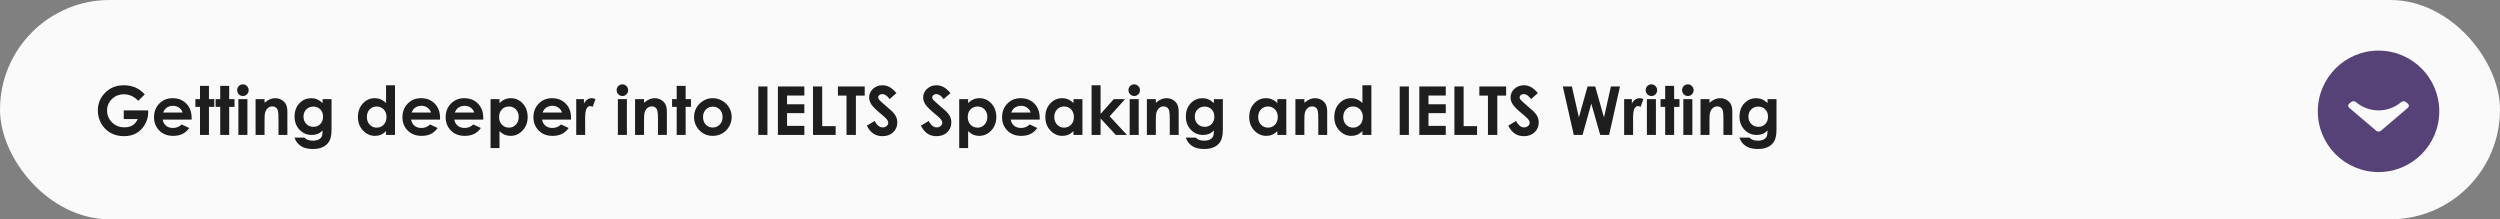
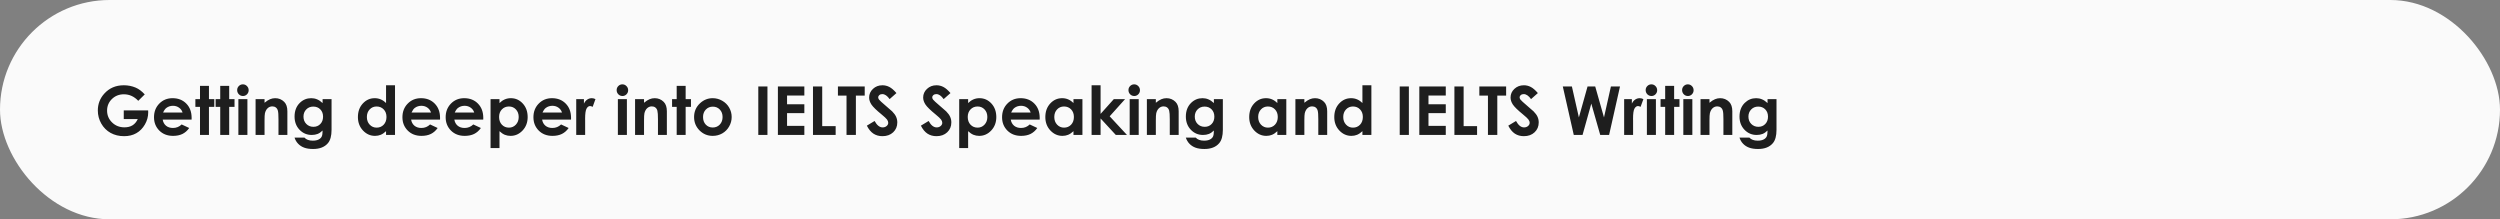
<svg xmlns="http://www.w3.org/2000/svg" width="741" height="65" viewBox="0 0 741 65" fill="none">
  <rect x="0" y="0" width="741" height="65" fill="#808080" stroke="none" />
  <rect y="-0" width="741" height="65" rx="32.5" fill="#FAFAFA" />
  <path d="M42.902 27.978L40.978 29.883C39.761 28.593 38.342 27.949 36.721 27.949C35.308 27.949 34.123 28.418 33.166 29.355C32.215 30.293 31.74 31.432 31.74 32.773C31.74 34.16 32.235 35.335 33.225 36.299C34.214 37.262 35.435 37.744 36.887 37.744C37.831 37.744 38.625 37.545 39.27 37.148C39.921 36.751 40.445 36.129 40.842 35.283H36.682V32.715H43.908L43.928 33.32C43.928 34.577 43.602 35.768 42.951 36.894C42.3 38.021 41.457 38.88 40.422 39.472C39.387 40.065 38.172 40.361 36.779 40.361C35.288 40.361 33.957 40.039 32.785 39.394C31.62 38.743 30.695 37.819 30.012 36.621C29.335 35.423 28.996 34.131 28.996 32.744C28.996 30.843 29.624 29.189 30.881 27.783C32.372 26.11 34.312 25.273 36.701 25.273C37.951 25.273 39.12 25.504 40.207 25.967C41.125 26.357 42.023 27.028 42.902 27.978ZM56.789 35.459H48.225C48.348 36.214 48.677 36.816 49.211 37.265C49.751 37.708 50.438 37.929 51.272 37.929C52.268 37.929 53.124 37.581 53.84 36.885L56.086 37.939C55.526 38.733 54.855 39.323 54.074 39.707C53.293 40.084 52.365 40.273 51.291 40.273C49.624 40.273 48.267 39.749 47.219 38.701C46.171 37.646 45.647 36.328 45.647 34.746C45.647 33.125 46.167 31.78 47.209 30.713C48.257 29.638 49.569 29.101 51.145 29.101C52.818 29.101 54.178 29.638 55.227 30.713C56.275 31.78 56.799 33.193 56.799 34.951L56.789 35.459ZM54.113 33.359C53.938 32.767 53.589 32.285 53.068 31.914C52.554 31.543 51.955 31.357 51.272 31.357C50.529 31.357 49.878 31.566 49.318 31.982C48.967 32.243 48.641 32.702 48.342 33.359H54.113ZM59.279 25.459H61.935V29.375H63.518V31.67H61.935V40H59.279V31.67H57.912V29.375H59.279V25.459ZM65.275 25.459H67.932V29.375H69.514V31.67H67.932V40H65.275V31.67H63.908V29.375H65.275V25.459ZM71.994 25C72.463 25 72.863 25.169 73.195 25.508C73.534 25.846 73.703 26.256 73.703 26.738C73.703 27.213 73.537 27.62 73.205 27.959C72.873 28.291 72.476 28.457 72.014 28.457C71.538 28.457 71.132 28.288 70.793 27.949C70.461 27.604 70.295 27.187 70.295 26.699C70.295 26.23 70.461 25.83 70.793 25.498C71.125 25.166 71.525 25 71.994 25ZM70.656 29.375H73.332V40H70.656V29.375ZM75.754 29.375H78.41V30.459C79.016 29.951 79.562 29.599 80.051 29.404C80.546 29.202 81.05 29.101 81.564 29.101C82.619 29.101 83.514 29.469 84.25 30.205C84.868 30.83 85.178 31.754 85.178 32.978V40H82.541V35.342C82.541 34.072 82.482 33.229 82.365 32.812C82.255 32.396 82.056 32.08 81.769 31.865C81.49 31.644 81.141 31.533 80.725 31.533C80.184 31.533 79.719 31.715 79.328 32.08C78.944 32.438 78.677 32.936 78.527 33.574C78.449 33.906 78.41 34.625 78.41 35.732V40H75.754V29.375ZM95.617 29.375H98.273V38.476C98.273 40.273 97.912 41.595 97.189 42.441C96.219 43.587 94.758 44.16 92.805 44.16C91.763 44.16 90.887 44.03 90.178 43.769C89.468 43.509 88.869 43.125 88.381 42.617C87.893 42.116 87.531 41.504 87.297 40.781H90.236C90.497 41.081 90.832 41.305 91.242 41.455C91.652 41.611 92.137 41.689 92.697 41.689C93.413 41.689 93.99 41.578 94.426 41.357C94.862 41.136 95.168 40.849 95.344 40.498C95.526 40.146 95.617 39.541 95.617 38.681C95.148 39.15 94.657 39.489 94.143 39.697C93.628 39.899 93.046 40 92.394 40C90.969 40 89.764 39.485 88.781 38.457C87.798 37.428 87.307 36.126 87.307 34.55C87.307 32.864 87.828 31.51 88.869 30.488C89.813 29.564 90.939 29.101 92.248 29.101C92.86 29.101 93.436 29.215 93.977 29.443C94.523 29.665 95.07 30.032 95.617 30.547V29.375ZM92.853 31.592C92.014 31.592 91.32 31.875 90.773 32.441C90.227 33.001 89.953 33.707 89.953 34.56C89.953 35.446 90.233 36.172 90.793 36.738C91.353 37.304 92.056 37.588 92.902 37.588C93.729 37.588 94.409 37.311 94.943 36.758C95.484 36.204 95.754 35.478 95.754 34.58C95.754 33.694 95.484 32.975 94.943 32.422C94.403 31.868 93.706 31.592 92.853 31.592ZM114.426 25.273H117.082V40H114.426V38.877C113.905 39.371 113.381 39.73 112.854 39.951C112.333 40.166 111.766 40.273 111.154 40.273C109.781 40.273 108.592 39.743 107.59 38.681C106.587 37.614 106.086 36.289 106.086 34.707C106.086 33.066 106.571 31.722 107.541 30.674C108.511 29.625 109.689 29.101 111.076 29.101C111.714 29.101 112.313 29.222 112.873 29.463C113.433 29.703 113.951 30.065 114.426 30.547V25.273ZM111.623 31.562C110.796 31.562 110.109 31.855 109.562 32.441C109.016 33.021 108.742 33.766 108.742 34.678C108.742 35.596 109.019 36.351 109.572 36.943C110.132 37.536 110.819 37.832 111.633 37.832C112.473 37.832 113.169 37.542 113.723 36.963C114.276 36.377 114.553 35.612 114.553 34.668C114.553 33.743 114.276 32.995 113.723 32.422C113.169 31.849 112.469 31.562 111.623 31.562ZM130.422 35.459H121.857C121.981 36.214 122.31 36.816 122.844 37.265C123.384 37.708 124.071 37.929 124.904 37.929C125.9 37.929 126.757 37.581 127.473 36.885L129.719 37.939C129.159 38.733 128.488 39.323 127.707 39.707C126.926 40.084 125.998 40.273 124.924 40.273C123.257 40.273 121.9 39.749 120.852 38.701C119.803 37.646 119.279 36.328 119.279 34.746C119.279 33.125 119.8 31.78 120.842 30.713C121.89 29.638 123.202 29.101 124.777 29.101C126.451 29.101 127.811 29.638 128.859 30.713C129.908 31.78 130.432 33.193 130.432 34.951L130.422 35.459ZM127.746 33.359C127.57 32.767 127.222 32.285 126.701 31.914C126.187 31.543 125.588 31.357 124.904 31.357C124.162 31.357 123.511 31.566 122.951 31.982C122.6 32.243 122.274 32.702 121.975 33.359H127.746ZM143.234 35.459H134.67C134.794 36.214 135.122 36.816 135.656 37.265C136.197 37.708 136.883 37.929 137.717 37.929C138.713 37.929 139.569 37.581 140.285 36.885L142.531 37.939C141.971 38.733 141.301 39.323 140.52 39.707C139.738 40.084 138.811 40.273 137.736 40.273C136.07 40.273 134.712 39.749 133.664 38.701C132.616 37.646 132.092 36.328 132.092 34.746C132.092 33.125 132.613 31.78 133.654 30.713C134.702 29.638 136.014 29.101 137.59 29.101C139.263 29.101 140.624 29.638 141.672 30.713C142.72 31.78 143.244 33.193 143.244 34.951L143.234 35.459ZM140.559 33.359C140.383 32.767 140.035 32.285 139.514 31.914C138.999 31.543 138.4 31.357 137.717 31.357C136.975 31.357 136.324 31.566 135.764 31.982C135.412 32.243 135.087 32.702 134.787 33.359H140.559ZM148.049 29.375V30.547C148.531 30.065 149.051 29.703 149.611 29.463C150.171 29.222 150.77 29.101 151.408 29.101C152.795 29.101 153.973 29.625 154.943 30.674C155.913 31.722 156.398 33.066 156.398 34.707C156.398 36.289 155.897 37.614 154.895 38.681C153.892 39.743 152.704 40.273 151.33 40.273C150.718 40.273 150.148 40.166 149.621 39.951C149.094 39.73 148.57 39.371 148.049 38.877V43.886H145.402V29.375H148.049ZM150.852 31.562C150.012 31.562 149.315 31.849 148.762 32.422C148.208 32.995 147.932 33.743 147.932 34.668C147.932 35.612 148.208 36.377 148.762 36.963C149.315 37.542 150.012 37.832 150.852 37.832C151.665 37.832 152.349 37.536 152.902 36.943C153.462 36.351 153.742 35.596 153.742 34.678C153.742 33.766 153.469 33.021 152.922 32.441C152.375 31.855 151.685 31.562 150.852 31.562ZM169.25 35.459H160.686C160.809 36.214 161.138 36.816 161.672 37.265C162.212 37.708 162.899 37.929 163.732 37.929C164.729 37.929 165.585 37.581 166.301 36.885L168.547 37.939C167.987 38.733 167.316 39.323 166.535 39.707C165.754 40.084 164.826 40.273 163.752 40.273C162.085 40.273 160.728 39.749 159.68 38.701C158.632 37.646 158.107 36.328 158.107 34.746C158.107 33.125 158.628 31.78 159.67 30.713C160.718 29.638 162.03 29.101 163.605 29.101C165.279 29.101 166.639 29.638 167.688 30.713C168.736 31.78 169.26 33.193 169.26 34.951L169.25 35.459ZM166.574 33.359C166.398 32.767 166.05 32.285 165.529 31.914C165.015 31.543 164.416 31.357 163.732 31.357C162.99 31.357 162.339 31.566 161.779 31.982C161.428 32.243 161.102 32.702 160.803 33.359H166.574ZM170.793 29.375H173.078V30.713C173.326 30.185 173.654 29.785 174.064 29.512C174.475 29.238 174.924 29.101 175.412 29.101C175.757 29.101 176.118 29.192 176.496 29.375L175.666 31.67C175.354 31.513 175.096 31.435 174.895 31.435C174.484 31.435 174.136 31.689 173.85 32.197C173.57 32.705 173.43 33.701 173.43 35.185L173.439 35.703V40H170.793V29.375ZM184.475 25C184.943 25 185.344 25.169 185.676 25.508C186.014 25.846 186.184 26.256 186.184 26.738C186.184 27.213 186.018 27.62 185.686 27.959C185.354 28.291 184.956 28.457 184.494 28.457C184.019 28.457 183.612 28.288 183.273 27.949C182.941 27.604 182.775 27.187 182.775 26.699C182.775 26.23 182.941 25.83 183.273 25.498C183.605 25.166 184.006 25 184.475 25ZM183.137 29.375H185.812V40H183.137V29.375ZM188.234 29.375H190.891V30.459C191.496 29.951 192.043 29.599 192.531 29.404C193.026 29.202 193.531 29.101 194.045 29.101C195.1 29.101 195.995 29.469 196.73 30.205C197.349 30.83 197.658 31.754 197.658 32.978V40H195.021V35.342C195.021 34.072 194.963 33.229 194.846 32.812C194.735 32.396 194.536 32.08 194.25 31.865C193.97 31.644 193.622 31.533 193.205 31.533C192.665 31.533 192.199 31.715 191.809 32.08C191.424 32.438 191.158 32.936 191.008 33.574C190.93 33.906 190.891 34.625 190.891 35.732V40H188.234V29.375ZM200.568 25.459H203.225V29.375H204.807V31.67H203.225V40H200.568V31.67H199.201V29.375H200.568V25.459ZM211.232 29.101C212.235 29.101 213.176 29.352 214.055 29.853C214.94 30.355 215.63 31.035 216.125 31.894C216.62 32.754 216.867 33.681 216.867 34.678C216.867 35.68 216.617 36.618 216.115 37.49C215.62 38.362 214.943 39.046 214.084 39.541C213.225 40.029 212.277 40.273 211.242 40.273C209.719 40.273 208.417 39.733 207.336 38.652C206.262 37.565 205.725 36.246 205.725 34.697C205.725 33.037 206.333 31.653 207.551 30.547C208.618 29.583 209.846 29.101 211.232 29.101ZM211.271 31.611C210.445 31.611 209.755 31.901 209.201 32.48C208.654 33.053 208.381 33.789 208.381 34.687C208.381 35.612 208.651 36.36 209.191 36.933C209.738 37.506 210.428 37.793 211.262 37.793C212.095 37.793 212.788 37.503 213.342 36.924C213.895 36.344 214.172 35.599 214.172 34.687C214.172 33.776 213.898 33.037 213.352 32.471C212.811 31.898 212.118 31.611 211.271 31.611ZM224.758 25.634H227.473V40H224.758V25.634ZM230.568 25.634H238.41V28.31H233.283V30.908H238.41V33.535H233.283V37.314H238.41V40H230.568V25.634ZM240.969 25.634H243.703V37.392H247.688V40H240.969V25.634ZM248.361 25.634H256.301V28.33H253.684V40H250.91V28.33H248.361V25.634ZM265.705 27.588L263.684 29.375C262.974 28.385 262.251 27.89 261.516 27.89C261.158 27.89 260.865 27.988 260.637 28.183C260.409 28.372 260.295 28.587 260.295 28.828C260.295 29.069 260.376 29.297 260.539 29.512C260.76 29.798 261.428 30.413 262.541 31.357C263.583 32.23 264.214 32.78 264.436 33.008C264.989 33.568 265.38 34.105 265.607 34.619C265.842 35.127 265.959 35.683 265.959 36.289C265.959 37.467 265.552 38.441 264.738 39.209C263.924 39.977 262.863 40.361 261.555 40.361C260.533 40.361 259.641 40.11 258.879 39.609C258.124 39.108 257.476 38.32 256.936 37.246L259.23 35.859C259.921 37.129 260.715 37.763 261.613 37.763C262.082 37.763 262.476 37.627 262.795 37.353C263.114 37.08 263.273 36.764 263.273 36.406C263.273 36.081 263.153 35.755 262.912 35.429C262.671 35.104 262.141 34.606 261.32 33.935C259.758 32.659 258.749 31.676 258.293 30.986C257.837 30.29 257.609 29.596 257.609 28.906C257.609 27.91 257.987 27.057 258.742 26.347C259.504 25.631 260.441 25.273 261.555 25.273C262.271 25.273 262.951 25.439 263.596 25.771C264.247 26.103 264.95 26.709 265.705 27.588ZM281.721 27.588L279.699 29.375C278.99 28.385 278.267 27.89 277.531 27.89C277.173 27.89 276.88 27.988 276.652 28.183C276.424 28.372 276.311 28.587 276.311 28.828C276.311 29.069 276.392 29.297 276.555 29.512C276.776 29.798 277.443 30.413 278.557 31.357C279.598 32.23 280.23 32.78 280.451 33.008C281.005 33.568 281.395 34.105 281.623 34.619C281.857 35.127 281.975 35.683 281.975 36.289C281.975 37.467 281.568 38.441 280.754 39.209C279.94 39.977 278.879 40.361 277.57 40.361C276.548 40.361 275.656 40.11 274.895 39.609C274.139 39.108 273.492 38.32 272.951 37.246L275.246 35.859C275.936 37.129 276.73 37.763 277.629 37.763C278.098 37.763 278.492 37.627 278.811 37.353C279.13 37.08 279.289 36.764 279.289 36.406C279.289 36.081 279.169 35.755 278.928 35.429C278.687 35.104 278.156 34.606 277.336 33.935C275.773 32.659 274.764 31.676 274.309 30.986C273.853 30.29 273.625 29.596 273.625 28.906C273.625 27.91 274.003 27.057 274.758 26.347C275.52 25.631 276.457 25.273 277.57 25.273C278.286 25.273 278.967 25.439 279.611 25.771C280.262 26.103 280.965 26.709 281.721 27.588ZM286.955 29.375V30.547C287.437 30.065 287.958 29.703 288.518 29.463C289.077 29.222 289.676 29.101 290.314 29.101C291.701 29.101 292.88 29.625 293.85 30.674C294.82 31.722 295.305 33.066 295.305 34.707C295.305 36.289 294.803 37.614 293.801 38.681C292.798 39.743 291.61 40.273 290.236 40.273C289.624 40.273 289.055 40.166 288.527 39.951C288 39.73 287.476 39.371 286.955 38.877V43.886H284.309V29.375H286.955ZM289.758 31.562C288.918 31.562 288.221 31.849 287.668 32.422C287.115 32.995 286.838 33.743 286.838 34.668C286.838 35.612 287.115 36.377 287.668 36.963C288.221 37.542 288.918 37.832 289.758 37.832C290.572 37.832 291.255 37.536 291.809 36.943C292.368 36.351 292.648 35.596 292.648 34.678C292.648 33.766 292.375 33.021 291.828 32.441C291.281 31.855 290.591 31.562 289.758 31.562ZM308.156 35.459H299.592C299.715 36.214 300.044 36.816 300.578 37.265C301.118 37.708 301.805 37.929 302.639 37.929C303.635 37.929 304.491 37.581 305.207 36.885L307.453 37.939C306.893 38.733 306.223 39.323 305.441 39.707C304.66 40.084 303.732 40.273 302.658 40.273C300.992 40.273 299.634 39.749 298.586 38.701C297.538 37.646 297.014 36.328 297.014 34.746C297.014 33.125 297.535 31.78 298.576 30.713C299.624 29.638 300.936 29.101 302.512 29.101C304.185 29.101 305.546 29.638 306.594 30.713C307.642 31.78 308.166 33.193 308.166 34.951L308.156 35.459ZM305.48 33.359C305.305 32.767 304.956 32.285 304.436 31.914C303.921 31.543 303.322 31.357 302.639 31.357C301.896 31.357 301.245 31.566 300.686 31.982C300.334 32.243 300.008 32.702 299.709 33.359H305.48ZM318.176 29.375H320.832V40H318.176V38.877C317.655 39.371 317.131 39.73 316.604 39.951C316.083 40.166 315.516 40.273 314.904 40.273C313.531 40.273 312.342 39.743 311.34 38.681C310.337 37.614 309.836 36.289 309.836 34.707C309.836 33.066 310.321 31.722 311.291 30.674C312.261 29.625 313.439 29.101 314.826 29.101C315.464 29.101 316.063 29.222 316.623 29.463C317.183 29.703 317.701 30.065 318.176 30.547V29.375ZM315.373 31.562C314.546 31.562 313.859 31.855 313.312 32.441C312.766 33.021 312.492 33.766 312.492 34.678C312.492 35.596 312.769 36.351 313.322 36.943C313.882 37.536 314.569 37.832 315.383 37.832C316.223 37.832 316.919 37.542 317.473 36.963C318.026 36.377 318.303 35.612 318.303 34.668C318.303 33.743 318.026 32.995 317.473 32.422C316.919 31.849 316.219 31.562 315.373 31.562ZM323.547 25.273H326.213V33.76L330.139 29.375H333.479L328.908 34.472L334.035 40H330.725L326.213 35.107V40H323.547V25.273ZM336.174 25C336.643 25 337.043 25.169 337.375 25.508C337.714 25.846 337.883 26.256 337.883 26.738C337.883 27.213 337.717 27.62 337.385 27.959C337.053 28.291 336.656 28.457 336.193 28.457C335.718 28.457 335.311 28.288 334.973 27.949C334.641 27.604 334.475 27.187 334.475 26.699C334.475 26.23 334.641 25.83 334.973 25.498C335.305 25.166 335.705 25 336.174 25ZM334.836 29.375H337.512V40H334.836V29.375ZM339.934 29.375H342.59V30.459C343.195 29.951 343.742 29.599 344.23 29.404C344.725 29.202 345.23 29.101 345.744 29.101C346.799 29.101 347.694 29.469 348.43 30.205C349.048 30.83 349.357 31.754 349.357 32.978V40H346.721V35.342C346.721 34.072 346.662 33.229 346.545 32.812C346.434 32.396 346.236 32.08 345.949 31.865C345.669 31.644 345.321 31.533 344.904 31.533C344.364 31.533 343.898 31.715 343.508 32.08C343.124 32.438 342.857 32.936 342.707 33.574C342.629 33.906 342.59 34.625 342.59 35.732V40H339.934V29.375ZM359.797 29.375H362.453V38.476C362.453 40.273 362.092 41.595 361.369 42.441C360.399 43.587 358.938 44.16 356.984 44.16C355.943 44.16 355.067 44.03 354.357 43.769C353.648 43.509 353.049 43.125 352.561 42.617C352.072 42.116 351.711 41.504 351.477 40.781H354.416C354.676 41.081 355.012 41.305 355.422 41.455C355.832 41.611 356.317 41.689 356.877 41.689C357.593 41.689 358.169 41.578 358.605 41.357C359.042 41.136 359.348 40.849 359.523 40.498C359.706 40.146 359.797 39.541 359.797 38.681C359.328 39.15 358.837 39.489 358.322 39.697C357.808 39.899 357.225 40 356.574 40C355.148 40 353.944 39.485 352.961 38.457C351.978 37.428 351.486 36.126 351.486 34.55C351.486 32.864 352.007 31.51 353.049 30.488C353.993 29.564 355.119 29.101 356.428 29.101C357.04 29.101 357.616 29.215 358.156 29.443C358.703 29.665 359.25 30.032 359.797 30.547V29.375ZM357.033 31.592C356.193 31.592 355.5 31.875 354.953 32.441C354.406 33.001 354.133 33.707 354.133 34.56C354.133 35.446 354.413 36.172 354.973 36.738C355.533 37.304 356.236 37.588 357.082 37.588C357.909 37.588 358.589 37.311 359.123 36.758C359.663 36.204 359.934 35.478 359.934 34.58C359.934 33.694 359.663 32.975 359.123 32.422C358.583 31.868 357.886 31.592 357.033 31.592ZM378.605 29.375H381.262V40H378.605V38.877C378.085 39.371 377.561 39.73 377.033 39.951C376.512 40.166 375.946 40.273 375.334 40.273C373.96 40.273 372.772 39.743 371.77 38.681C370.767 37.614 370.266 36.289 370.266 34.707C370.266 33.066 370.751 31.722 371.721 30.674C372.691 29.625 373.869 29.101 375.256 29.101C375.894 29.101 376.493 29.222 377.053 29.463C377.613 29.703 378.13 30.065 378.605 30.547V29.375ZM375.803 31.562C374.976 31.562 374.289 31.855 373.742 32.441C373.195 33.021 372.922 33.766 372.922 34.678C372.922 35.596 373.199 36.351 373.752 36.943C374.312 37.536 374.999 37.832 375.812 37.832C376.652 37.832 377.349 37.542 377.902 36.963C378.456 36.377 378.732 35.612 378.732 34.668C378.732 33.743 378.456 32.995 377.902 32.422C377.349 31.849 376.649 31.562 375.803 31.562ZM383.957 29.375H386.613V30.459C387.219 29.951 387.766 29.599 388.254 29.404C388.749 29.202 389.253 29.101 389.768 29.101C390.822 29.101 391.717 29.469 392.453 30.205C393.072 30.83 393.381 31.754 393.381 32.978V40H390.744V35.342C390.744 34.072 390.686 33.229 390.568 32.812C390.458 32.396 390.259 32.08 389.973 31.865C389.693 31.644 389.344 31.533 388.928 31.533C388.387 31.533 387.922 31.715 387.531 32.08C387.147 32.438 386.88 32.936 386.73 33.574C386.652 33.906 386.613 34.625 386.613 35.732V40H383.957V29.375ZM403.82 25.273H406.477V40H403.82V38.877C403.299 39.371 402.775 39.73 402.248 39.951C401.727 40.166 401.161 40.273 400.549 40.273C399.175 40.273 397.987 39.743 396.984 38.681C395.982 37.614 395.48 36.289 395.48 34.707C395.48 33.066 395.965 31.722 396.936 30.674C397.906 29.625 399.084 29.101 400.471 29.101C401.109 29.101 401.708 29.222 402.268 29.463C402.827 29.703 403.345 30.065 403.82 30.547V25.273ZM401.018 31.562C400.191 31.562 399.504 31.855 398.957 32.441C398.41 33.021 398.137 33.766 398.137 34.678C398.137 35.596 398.413 36.351 398.967 36.943C399.527 37.536 400.214 37.832 401.027 37.832C401.867 37.832 402.564 37.542 403.117 36.963C403.671 36.377 403.947 35.612 403.947 34.668C403.947 33.743 403.671 32.995 403.117 32.422C402.564 31.849 401.864 31.562 401.018 31.562ZM414.875 25.634H417.59V40H414.875V25.634ZM420.686 25.634H428.527V28.31H423.4V30.908H428.527V33.535H423.4V37.314H428.527V40H420.686V25.634ZM431.086 25.634H433.82V37.392H437.805V40H431.086V25.634ZM438.479 25.634H446.418V28.33H443.801V40H441.027V28.33H438.479V25.634ZM455.822 27.588L453.801 29.375C453.091 28.385 452.368 27.89 451.633 27.89C451.275 27.89 450.982 27.988 450.754 28.183C450.526 28.372 450.412 28.587 450.412 28.828C450.412 29.069 450.493 29.297 450.656 29.512C450.878 29.798 451.545 30.413 452.658 31.357C453.7 32.23 454.331 32.78 454.553 33.008C455.106 33.568 455.497 34.105 455.725 34.619C455.959 35.127 456.076 35.683 456.076 36.289C456.076 37.467 455.669 38.441 454.855 39.209C454.042 39.977 452.98 40.361 451.672 40.361C450.65 40.361 449.758 40.11 448.996 39.609C448.241 39.108 447.593 38.32 447.053 37.246L449.348 35.859C450.038 37.129 450.832 37.763 451.73 37.763C452.199 37.763 452.593 37.627 452.912 37.353C453.231 37.08 453.391 36.764 453.391 36.406C453.391 36.081 453.27 35.755 453.029 35.429C452.788 35.104 452.258 34.606 451.438 33.935C449.875 32.659 448.866 31.676 448.41 30.986C447.954 30.29 447.727 29.596 447.727 28.906C447.727 27.91 448.104 27.057 448.859 26.347C449.621 25.631 450.559 25.273 451.672 25.273C452.388 25.273 453.068 25.439 453.713 25.771C454.364 26.103 455.067 26.709 455.822 27.588ZM463.215 25.634H465.91L467.98 34.804L470.549 25.634H472.824L475.422 34.804L477.473 25.634H480.168L476.936 40H474.309L471.662 30.713L469.064 40H466.467L463.215 25.634ZM481.398 29.375H483.684V30.713C483.931 30.185 484.26 29.785 484.67 29.512C485.08 29.238 485.529 29.101 486.018 29.101C486.363 29.101 486.724 29.192 487.102 29.375L486.271 31.67C485.959 31.513 485.702 31.435 485.5 31.435C485.09 31.435 484.742 31.689 484.455 32.197C484.175 32.705 484.035 33.701 484.035 35.185L484.045 35.703V40H481.398V29.375ZM489.475 25C489.943 25 490.344 25.169 490.676 25.508C491.014 25.846 491.184 26.256 491.184 26.738C491.184 27.213 491.018 27.62 490.686 27.959C490.354 28.291 489.956 28.457 489.494 28.457C489.019 28.457 488.612 28.288 488.273 27.949C487.941 27.604 487.775 27.187 487.775 26.699C487.775 26.23 487.941 25.83 488.273 25.498C488.605 25.166 489.006 25 489.475 25ZM488.137 29.375H490.812V40H488.137V29.375ZM493.557 25.459H496.213V29.375H497.795V31.67H496.213V40H493.557V31.67H492.189V29.375H493.557V25.459ZM500.275 25C500.744 25 501.145 25.169 501.477 25.508C501.815 25.846 501.984 26.256 501.984 26.738C501.984 27.213 501.818 27.62 501.486 27.959C501.154 28.291 500.757 28.457 500.295 28.457C499.82 28.457 499.413 28.288 499.074 27.949C498.742 27.604 498.576 27.187 498.576 26.699C498.576 26.23 498.742 25.83 499.074 25.498C499.406 25.166 499.807 25 500.275 25ZM498.938 29.375H501.613V40H498.938V29.375ZM504.035 29.375H506.691V30.459C507.297 29.951 507.844 29.599 508.332 29.404C508.827 29.202 509.331 29.101 509.846 29.101C510.9 29.101 511.796 29.469 512.531 30.205C513.15 30.83 513.459 31.754 513.459 32.978V40H510.822V35.342C510.822 34.072 510.764 33.229 510.646 32.812C510.536 32.396 510.337 32.08 510.051 31.865C509.771 31.644 509.423 31.533 509.006 31.533C508.465 31.533 508 31.715 507.609 32.08C507.225 32.438 506.958 32.936 506.809 33.574C506.73 33.906 506.691 34.625 506.691 35.732V40H504.035V29.375ZM523.898 29.375H526.555V38.476C526.555 40.273 526.193 41.595 525.471 42.441C524.501 43.587 523.039 44.16 521.086 44.16C520.044 44.16 519.169 44.03 518.459 43.769C517.749 43.509 517.15 43.125 516.662 42.617C516.174 42.116 515.812 41.504 515.578 40.781H518.518C518.778 41.081 519.113 41.305 519.523 41.455C519.934 41.611 520.419 41.689 520.979 41.689C521.695 41.689 522.271 41.578 522.707 41.357C523.143 41.136 523.449 40.849 523.625 40.498C523.807 40.146 523.898 39.541 523.898 38.681C523.43 39.15 522.938 39.489 522.424 39.697C521.91 39.899 521.327 40 520.676 40C519.25 40 518.046 39.485 517.062 38.457C516.079 37.428 515.588 36.126 515.588 34.55C515.588 32.864 516.109 31.51 517.15 30.488C518.094 29.564 519.221 29.101 520.529 29.101C521.141 29.101 521.717 29.215 522.258 29.443C522.805 29.665 523.352 30.032 523.898 30.547V29.375ZM521.135 31.592C520.295 31.592 519.602 31.875 519.055 32.441C518.508 33.001 518.234 33.707 518.234 34.56C518.234 35.446 518.514 36.172 519.074 36.738C519.634 37.304 520.337 37.588 521.184 37.588C522.01 37.588 522.691 37.311 523.225 36.758C523.765 36.204 524.035 35.478 524.035 34.58C524.035 33.694 523.765 32.975 523.225 32.422C522.684 31.868 521.988 31.592 521.135 31.592Z" fill="#1E1E1E" />
-   <circle cx="705" cy="33" r="18" fill="#564276" />
-   <path d="M705.702 38.755L713.712 31.938C713.898 31.78 714 31.57 714 31.346C714 31.121 713.898 30.911 713.712 30.753L713.123 30.251C712.738 29.924 712.114 29.924 711.73 30.251V30.251C707.853 33.551 702.147 33.544 698.27 30.244V30.244C698.084 30.087 697.837 30 697.574 30C697.31 30 697.063 30.087 696.877 30.244L696.288 30.747C696.102 30.904 696 31.115 696 31.339C696 31.564 696.102 31.774 696.288 31.932L704.305 38.755C704.491 38.913 704.739 39 705.003 39C705.268 39 705.517 38.913 705.702 38.755Z" fill="#FAFAFA" />
</svg>